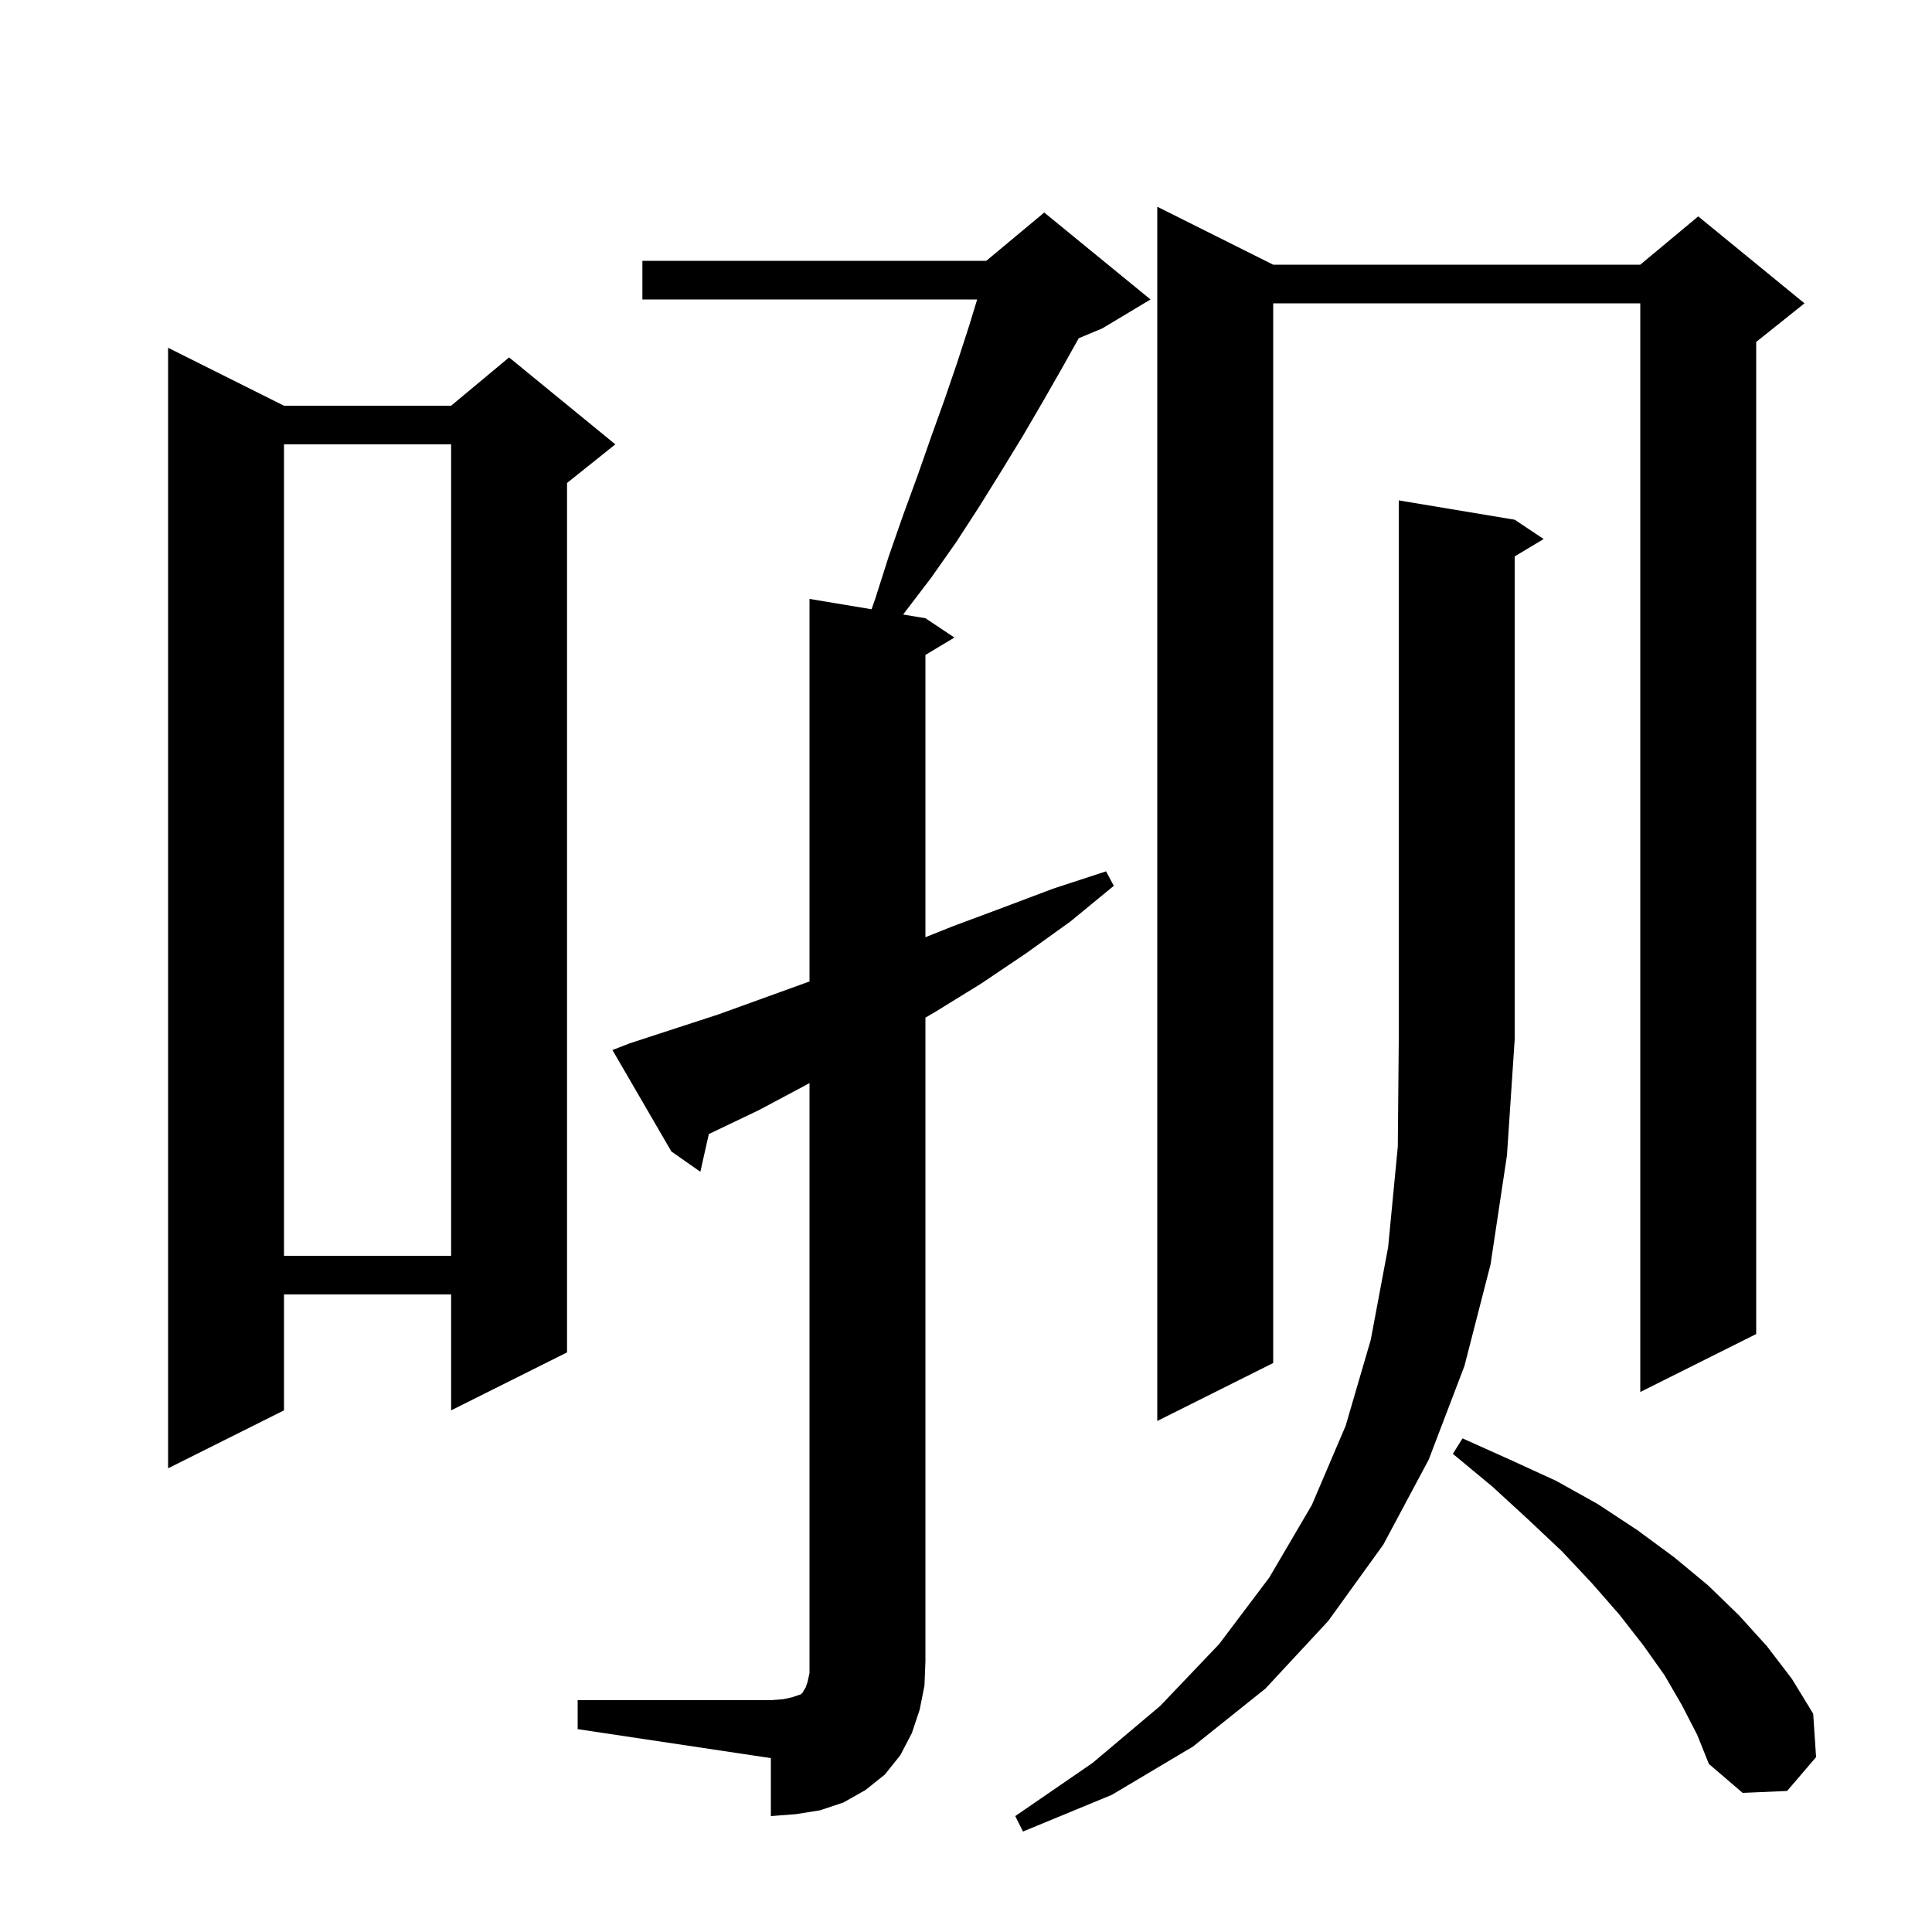
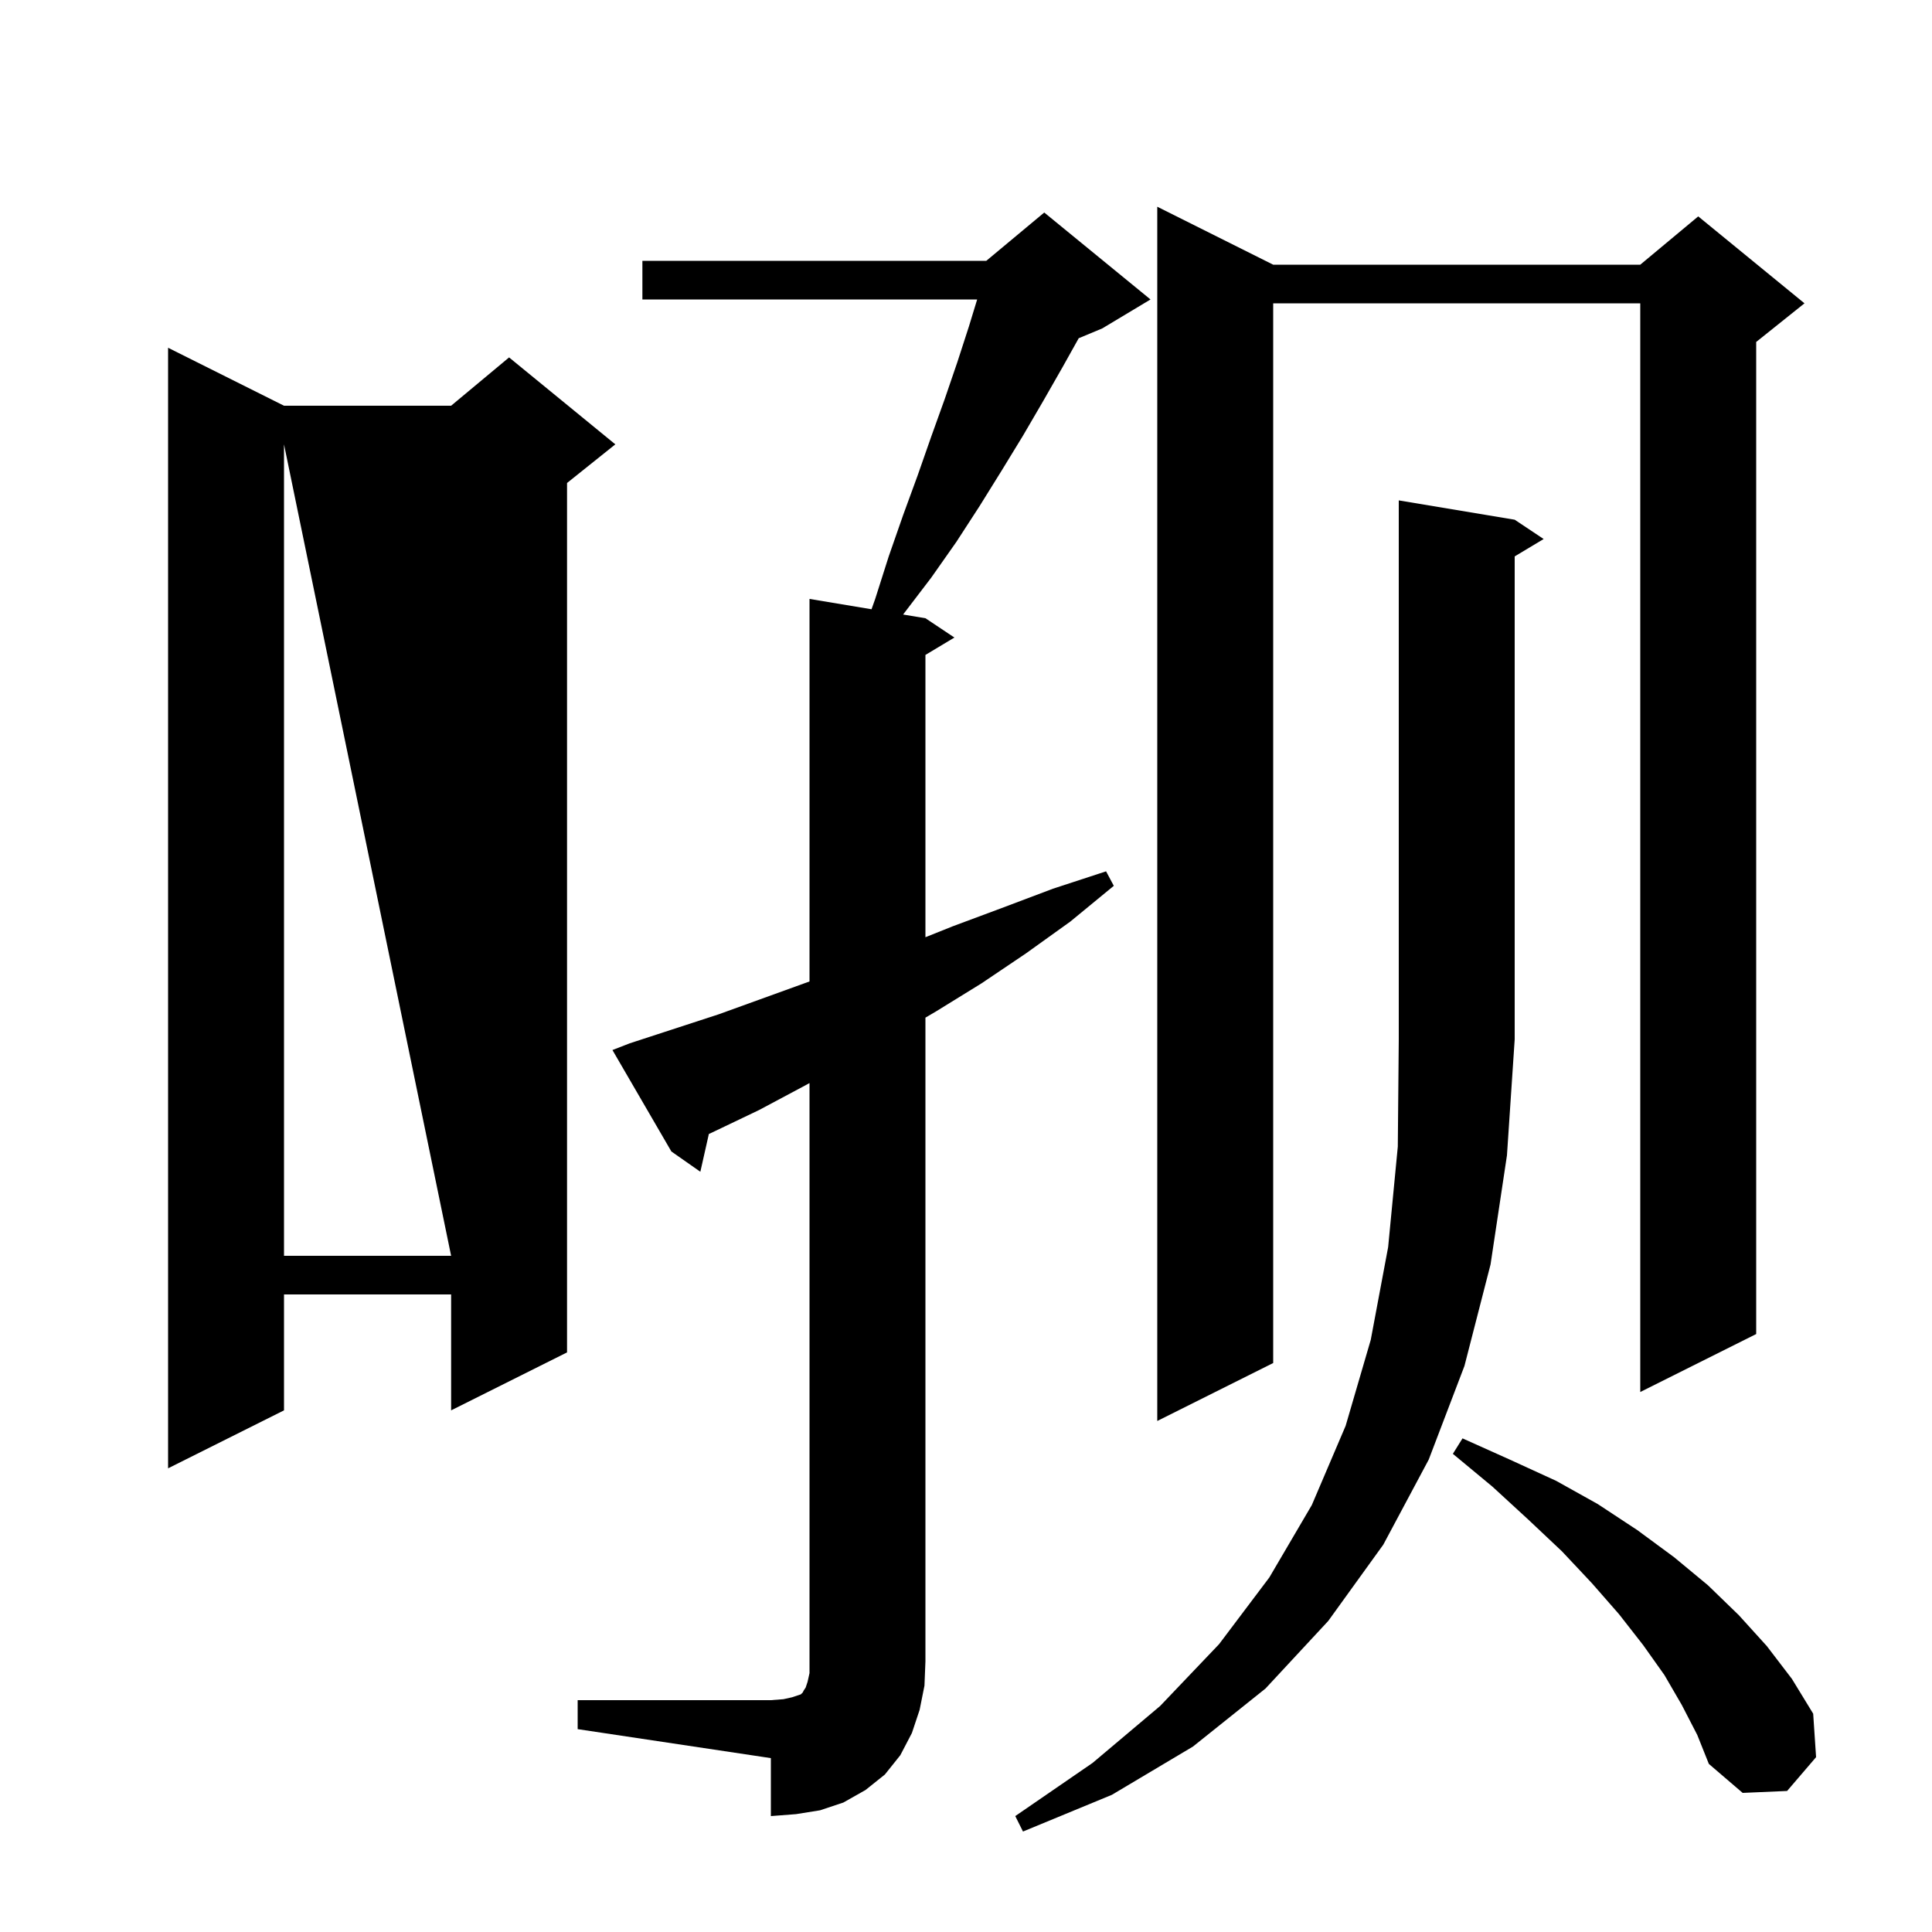
<svg xmlns="http://www.w3.org/2000/svg" version="1.1" baseProfile="full" viewBox="0 0 200 200" width="200" height="200">
  <g fill="currentColor">
-     <path d="M 156.8 53.8 L 159.8 55.8 L 156.8 57.6 L 156.8 107.6 L 156.0 119.6 L 154.3 130.9 L 151.6 141.4 L 147.9 151.1 L 143.2 159.9 L 137.5 167.8 L 131.0 174.8 L 123.5 180.8 L 115.1 185.8 L 105.9 189.6 L 105.1 188.0 L 113.1 182.5 L 120.1 176.6 L 126.2 170.2 L 131.4 163.3 L 135.8 155.8 L 139.3 147.6 L 141.9 138.7 L 143.7 129.1 L 144.7 118.7 L 144.8 107.6 L 144.8 51.8 Z M 59.8 176.0 L 79.8 176.0 L 81.1 175.9 L 82.0 175.7 L 82.9 175.4 L 83.1 175.2 L 83.2 175.0 L 83.4 174.7 L 83.6 174.1 L 83.8 173.2 L 83.8 112.12 L 83.1 112.5 L 78.6 114.9 L 74.0 117.1 L 73.381 117.389 L 72.5 121.3 L 69.5 119.2 L 63.4 108.7 L 65.2 108.0 L 74.4 105.0 L 83.8 101.6 L 83.8 62.0 L 90.22 63.07 L 90.6 62.0 L 92.0 57.6 L 93.5 53.3 L 95.0 49.2 L 96.4 45.2 L 97.8 41.3 L 99.1 37.5 L 100.3 33.8 L 101.156 31.0 L 66.5 31.0 L 66.5 27.0 L 102.1 27.0 L 108.1 22.0 L 119.1 31.0 L 114.1 34.0 L 111.669 35.013 L 110.0 38.0 L 108.0 41.5 L 105.9 45.1 L 103.7 48.7 L 101.4 52.4 L 99.0 56.1 L 96.4 59.8 L 93.489 63.615 L 95.8 64.0 L 98.8 66.0 L 95.8 67.8 L 95.8 97.02 L 98.6 95.9 L 103.7 94.0 L 109.0 92.0 L 114.5 90.2 L 115.3 91.7 L 110.8 95.4 L 106.2 98.7 L 101.6 101.8 L 96.9 104.7 L 95.8 105.346 L 95.8 172.0 L 95.7 174.5 L 95.2 177.0 L 94.4 179.4 L 93.2 181.7 L 91.6 183.7 L 89.6 185.3 L 87.3 186.6 L 84.9 187.4 L 82.4 187.8 L 79.8 188.0 L 79.8 182.0 L 59.8 179.0 Z M 174.1 176.5 L 172.3 173.4 L 170.1 170.3 L 167.6 167.1 L 164.8 163.9 L 161.7 160.6 L 158.2 157.3 L 154.5 153.9 L 150.4 150.5 L 151.4 148.9 L 156.3 151.1 L 161.1 153.3 L 165.4 155.7 L 169.5 158.4 L 173.3 161.2 L 176.8 164.1 L 180.0 167.2 L 182.9 170.4 L 185.5 173.8 L 187.7 177.4 L 188.0 181.9 L 185.0 185.4 L 180.4 185.6 L 176.9 182.6 L 175.7 179.6 Z M 29.4 42.0 L 46.7 42.0 L 52.7 37.0 L 63.7 46.0 L 58.7 50.0 L 58.7 140.0 L 46.7 146.0 L 46.7 134.0 L 29.4 134.0 L 29.4 146.0 L 17.4 152.0 L 17.4 36.0 Z M 131.8 27.4 L 169.8 27.4 L 175.8 22.4 L 186.8 31.4 L 181.8 35.4 L 181.8 138.1 L 169.8 144.1 L 169.8 31.4 L 131.8 31.4 L 131.8 141.1 L 119.8 147.1 L 119.8 21.4 Z M 29.4 46.0 L 29.4 130.0 L 46.7 130.0 L 46.7 46.0 Z " />
+     <path d="M 156.8 53.8 L 159.8 55.8 L 156.8 57.6 L 156.8 107.6 L 156.0 119.6 L 154.3 130.9 L 151.6 141.4 L 147.9 151.1 L 143.2 159.9 L 137.5 167.8 L 131.0 174.8 L 123.5 180.8 L 115.1 185.8 L 105.9 189.6 L 105.1 188.0 L 113.1 182.5 L 120.1 176.6 L 126.2 170.2 L 131.4 163.3 L 135.8 155.8 L 139.3 147.6 L 141.9 138.7 L 143.7 129.1 L 144.7 118.7 L 144.8 107.6 L 144.8 51.8 Z M 59.8 176.0 L 79.8 176.0 L 81.1 175.9 L 82.0 175.7 L 82.9 175.4 L 83.1 175.2 L 83.2 175.0 L 83.4 174.7 L 83.6 174.1 L 83.8 173.2 L 83.8 112.12 L 83.1 112.5 L 78.6 114.9 L 74.0 117.1 L 73.381 117.389 L 72.5 121.3 L 69.5 119.2 L 63.4 108.7 L 65.2 108.0 L 74.4 105.0 L 83.8 101.6 L 83.8 62.0 L 90.22 63.07 L 90.6 62.0 L 92.0 57.6 L 93.5 53.3 L 95.0 49.2 L 96.4 45.2 L 97.8 41.3 L 99.1 37.5 L 100.3 33.8 L 101.156 31.0 L 66.5 31.0 L 66.5 27.0 L 102.1 27.0 L 108.1 22.0 L 119.1 31.0 L 114.1 34.0 L 111.669 35.013 L 110.0 38.0 L 108.0 41.5 L 105.9 45.1 L 103.7 48.7 L 101.4 52.4 L 99.0 56.1 L 96.4 59.8 L 93.489 63.615 L 95.8 64.0 L 98.8 66.0 L 95.8 67.8 L 95.8 97.02 L 98.6 95.9 L 103.7 94.0 L 109.0 92.0 L 114.5 90.2 L 115.3 91.7 L 110.8 95.4 L 106.2 98.7 L 101.6 101.8 L 96.9 104.7 L 95.8 105.346 L 95.8 172.0 L 95.7 174.5 L 95.2 177.0 L 94.4 179.4 L 93.2 181.7 L 91.6 183.7 L 89.6 185.3 L 87.3 186.6 L 84.9 187.4 L 82.4 187.8 L 79.8 188.0 L 79.8 182.0 L 59.8 179.0 Z M 174.1 176.5 L 172.3 173.4 L 170.1 170.3 L 167.6 167.1 L 164.8 163.9 L 161.7 160.6 L 158.2 157.3 L 154.5 153.9 L 150.4 150.5 L 151.4 148.9 L 156.3 151.1 L 161.1 153.3 L 165.4 155.7 L 169.5 158.4 L 173.3 161.2 L 176.8 164.1 L 180.0 167.2 L 182.9 170.4 L 185.5 173.8 L 187.7 177.4 L 188.0 181.9 L 185.0 185.4 L 180.4 185.6 L 176.9 182.6 L 175.7 179.6 Z M 29.4 42.0 L 46.7 42.0 L 52.7 37.0 L 63.7 46.0 L 58.7 50.0 L 58.7 140.0 L 46.7 146.0 L 46.7 134.0 L 29.4 134.0 L 29.4 146.0 L 17.4 152.0 L 17.4 36.0 Z M 131.8 27.4 L 169.8 27.4 L 175.8 22.4 L 186.8 31.4 L 181.8 35.4 L 181.8 138.1 L 169.8 144.1 L 169.8 31.4 L 131.8 31.4 L 131.8 141.1 L 119.8 147.1 L 119.8 21.4 Z M 29.4 46.0 L 29.4 130.0 L 46.7 130.0 Z " />
  </g>
</svg>